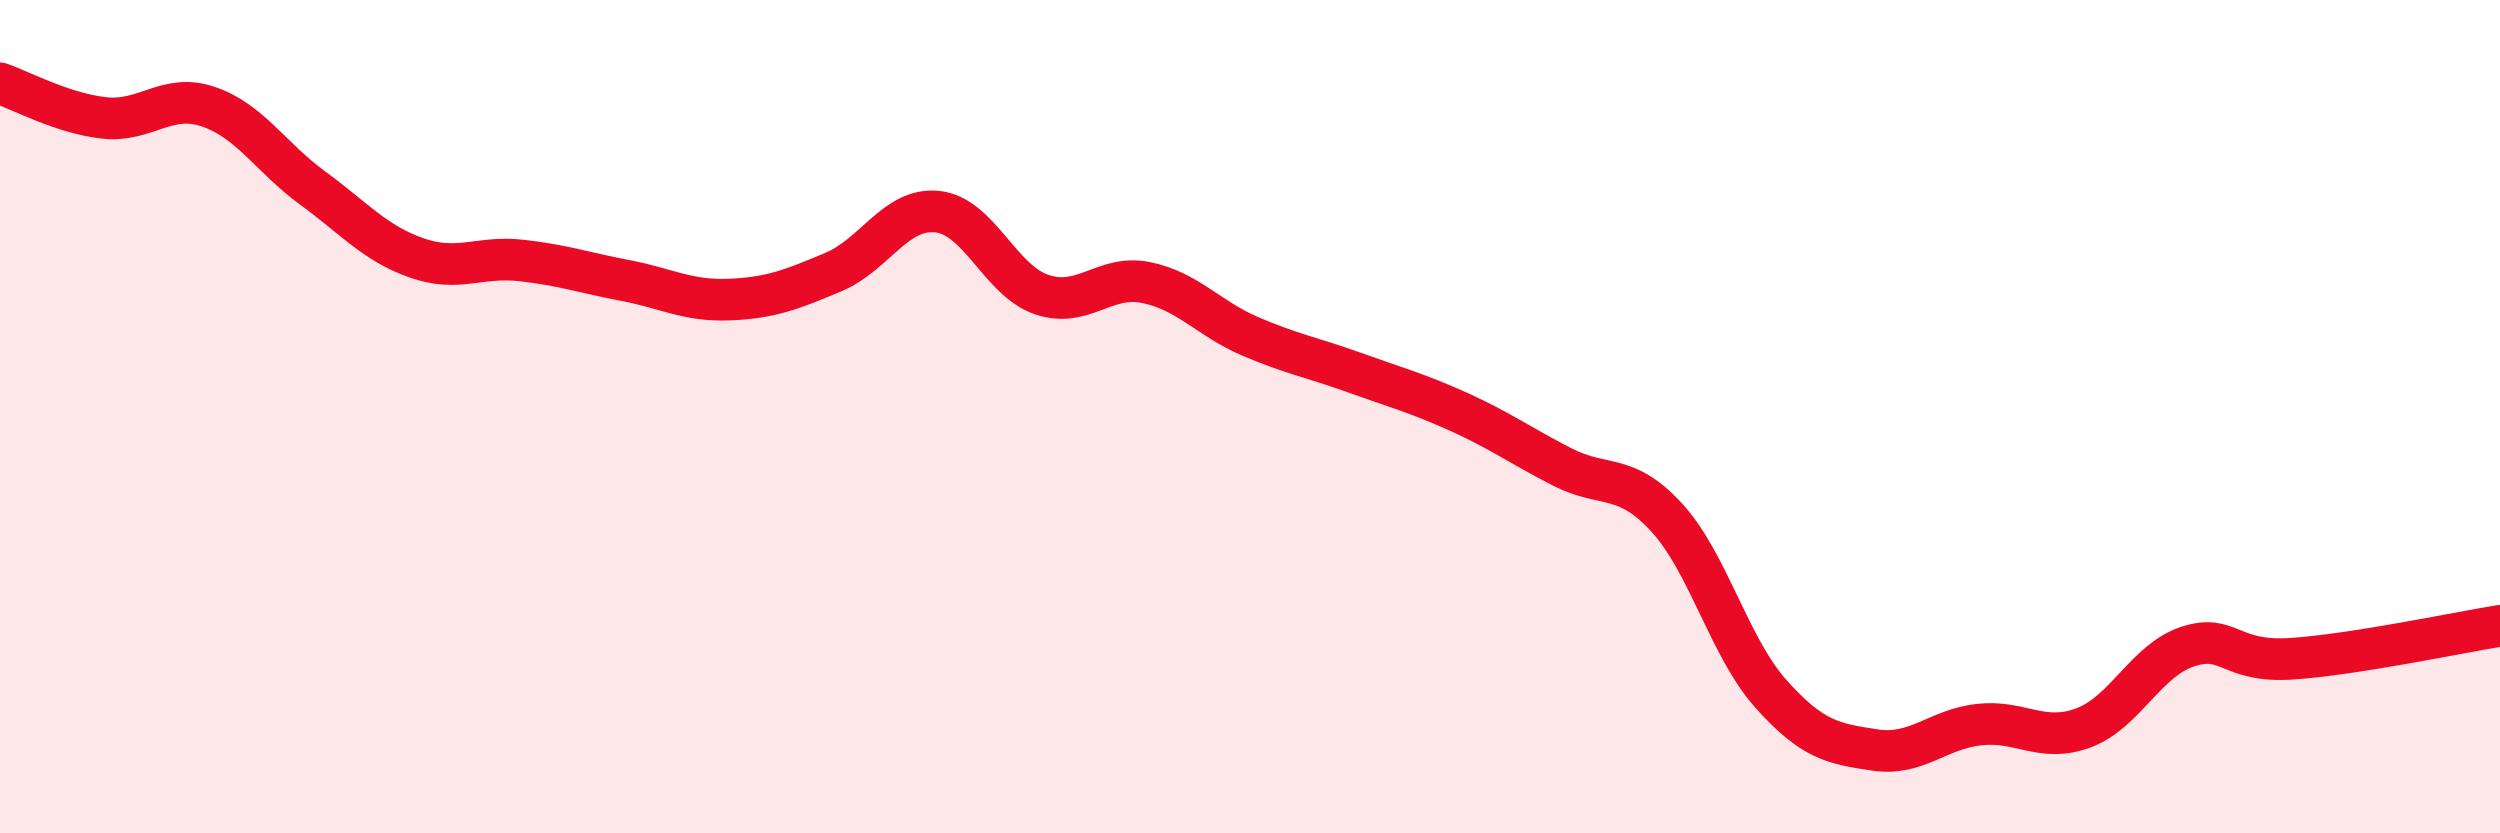
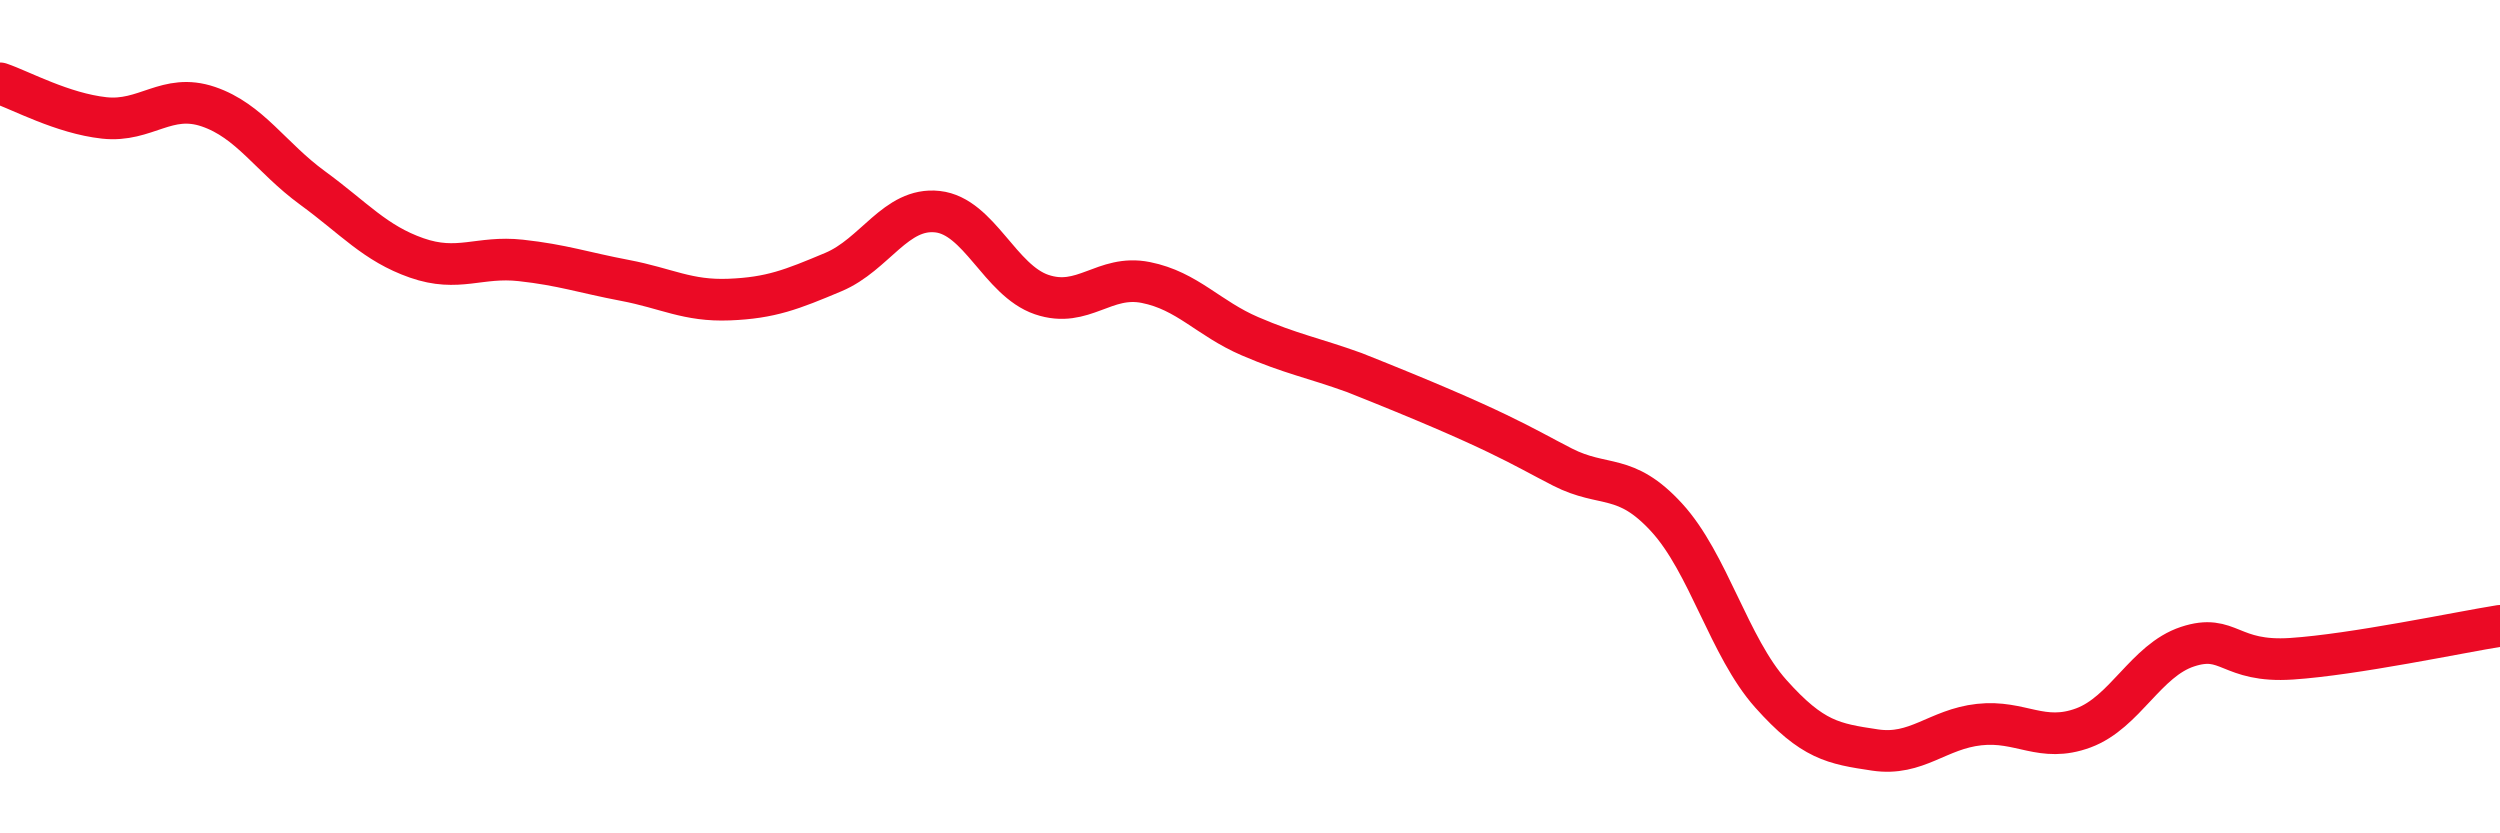
<svg xmlns="http://www.w3.org/2000/svg" width="60" height="20" viewBox="0 0 60 20">
-   <path d="M 0,2 C 0.5,2.17 1.5,2.72 2.5,2.83 C 3.5,2.94 4,2.22 5,2.56 C 6,2.9 6.5,3.78 7.5,4.51 C 8.5,5.24 9,5.84 10,6.19 C 11,6.54 11.5,6.14 12.5,6.25 C 13.5,6.36 14,6.54 15,6.73 C 16,6.92 16.5,7.23 17.5,7.19 C 18.5,7.15 19,6.95 20,6.53 C 21,6.11 21.5,4.97 22.5,5.08 C 23.5,5.19 24,6.73 25,7.07 C 26,7.41 26.5,6.58 27.5,6.78 C 28.5,6.98 29,7.64 30,8.07 C 31,8.5 31.5,8.58 32.5,8.94 C 33.5,9.3 34,9.43 35,9.88 C 36,10.33 36.5,10.7 37.5,11.21 C 38.5,11.72 39,11.33 40,12.42 C 41,13.51 41.5,15.53 42.5,16.65 C 43.5,17.77 44,17.85 45,18 C 46,18.15 46.5,17.5 47.5,17.39 C 48.5,17.28 49,17.84 50,17.47 C 51,17.1 51.5,15.85 52.5,15.52 C 53.5,15.19 53.5,15.91 55,15.81 C 56.5,15.71 59,15.18 60,15.02L60 20L0 20Z" fill="#EB0A25" opacity="0.1" stroke-linecap="round" stroke-linejoin="round" />
-   <path d="M 0,2 C 0.5,2.17 1.5,2.72 2.5,2.83 C 3.5,2.94 4,2.22 5,2.56 C 6,2.9 6.5,3.78 7.5,4.51 C 8.5,5.24 9,5.84 10,6.19 C 11,6.54 11.5,6.14 12.5,6.25 C 13.5,6.36 14,6.54 15,6.73 C 16,6.92 16.5,7.23 17.5,7.19 C 18.5,7.15 19,6.95 20,6.53 C 21,6.11 21.5,4.97 22.5,5.08 C 23.5,5.19 24,6.73 25,7.07 C 26,7.41 26.5,6.58 27.5,6.78 C 28.5,6.98 29,7.64 30,8.07 C 31,8.5 31.5,8.58 32.5,8.94 C 33.5,9.3 34,9.43 35,9.88 C 36,10.33 36.5,10.7 37.5,11.21 C 38.5,11.72 39,11.33 40,12.42 C 41,13.51 41.5,15.53 42.5,16.65 C 43.5,17.77 44,17.85 45,18 C 46,18.15 46.5,17.5 47.5,17.39 C 48.5,17.28 49,17.84 50,17.47 C 51,17.1 51.5,15.85 52.5,15.52 C 53.5,15.19 53.5,15.91 55,15.81 C 56.5,15.71 59,15.18 60,15.02" stroke="#EB0A25" stroke-width="1" fill="none" stroke-linecap="round" stroke-linejoin="round" />
+   <path d="M 0,2 C 0.5,2.17 1.5,2.72 2.5,2.83 C 3.5,2.94 4,2.22 5,2.56 C 6,2.9 6.5,3.78 7.5,4.51 C 8.5,5.24 9,5.84 10,6.19 C 11,6.54 11.5,6.14 12.5,6.25 C 13.5,6.36 14,6.54 15,6.73 C 16,6.92 16.5,7.23 17.5,7.19 C 18.5,7.15 19,6.95 20,6.53 C 21,6.11 21.5,4.97 22.5,5.08 C 23.5,5.19 24,6.73 25,7.07 C 26,7.41 26.5,6.58 27.5,6.78 C 28.5,6.98 29,7.64 30,8.07 C 31,8.5 31.5,8.58 32.5,8.94 C 36,10.33 36.5,10.7 37.5,11.21 C 38.5,11.72 39,11.33 40,12.42 C 41,13.51 41.5,15.53 42.5,16.65 C 43.5,17.77 44,17.85 45,18 C 46,18.15 46.5,17.5 47.5,17.39 C 48.5,17.28 49,17.84 50,17.47 C 51,17.1 51.5,15.85 52.5,15.52 C 53.5,15.19 53.5,15.91 55,15.81 C 56.5,15.71 59,15.18 60,15.02" stroke="#EB0A25" stroke-width="1" fill="none" stroke-linecap="round" stroke-linejoin="round" />
</svg>